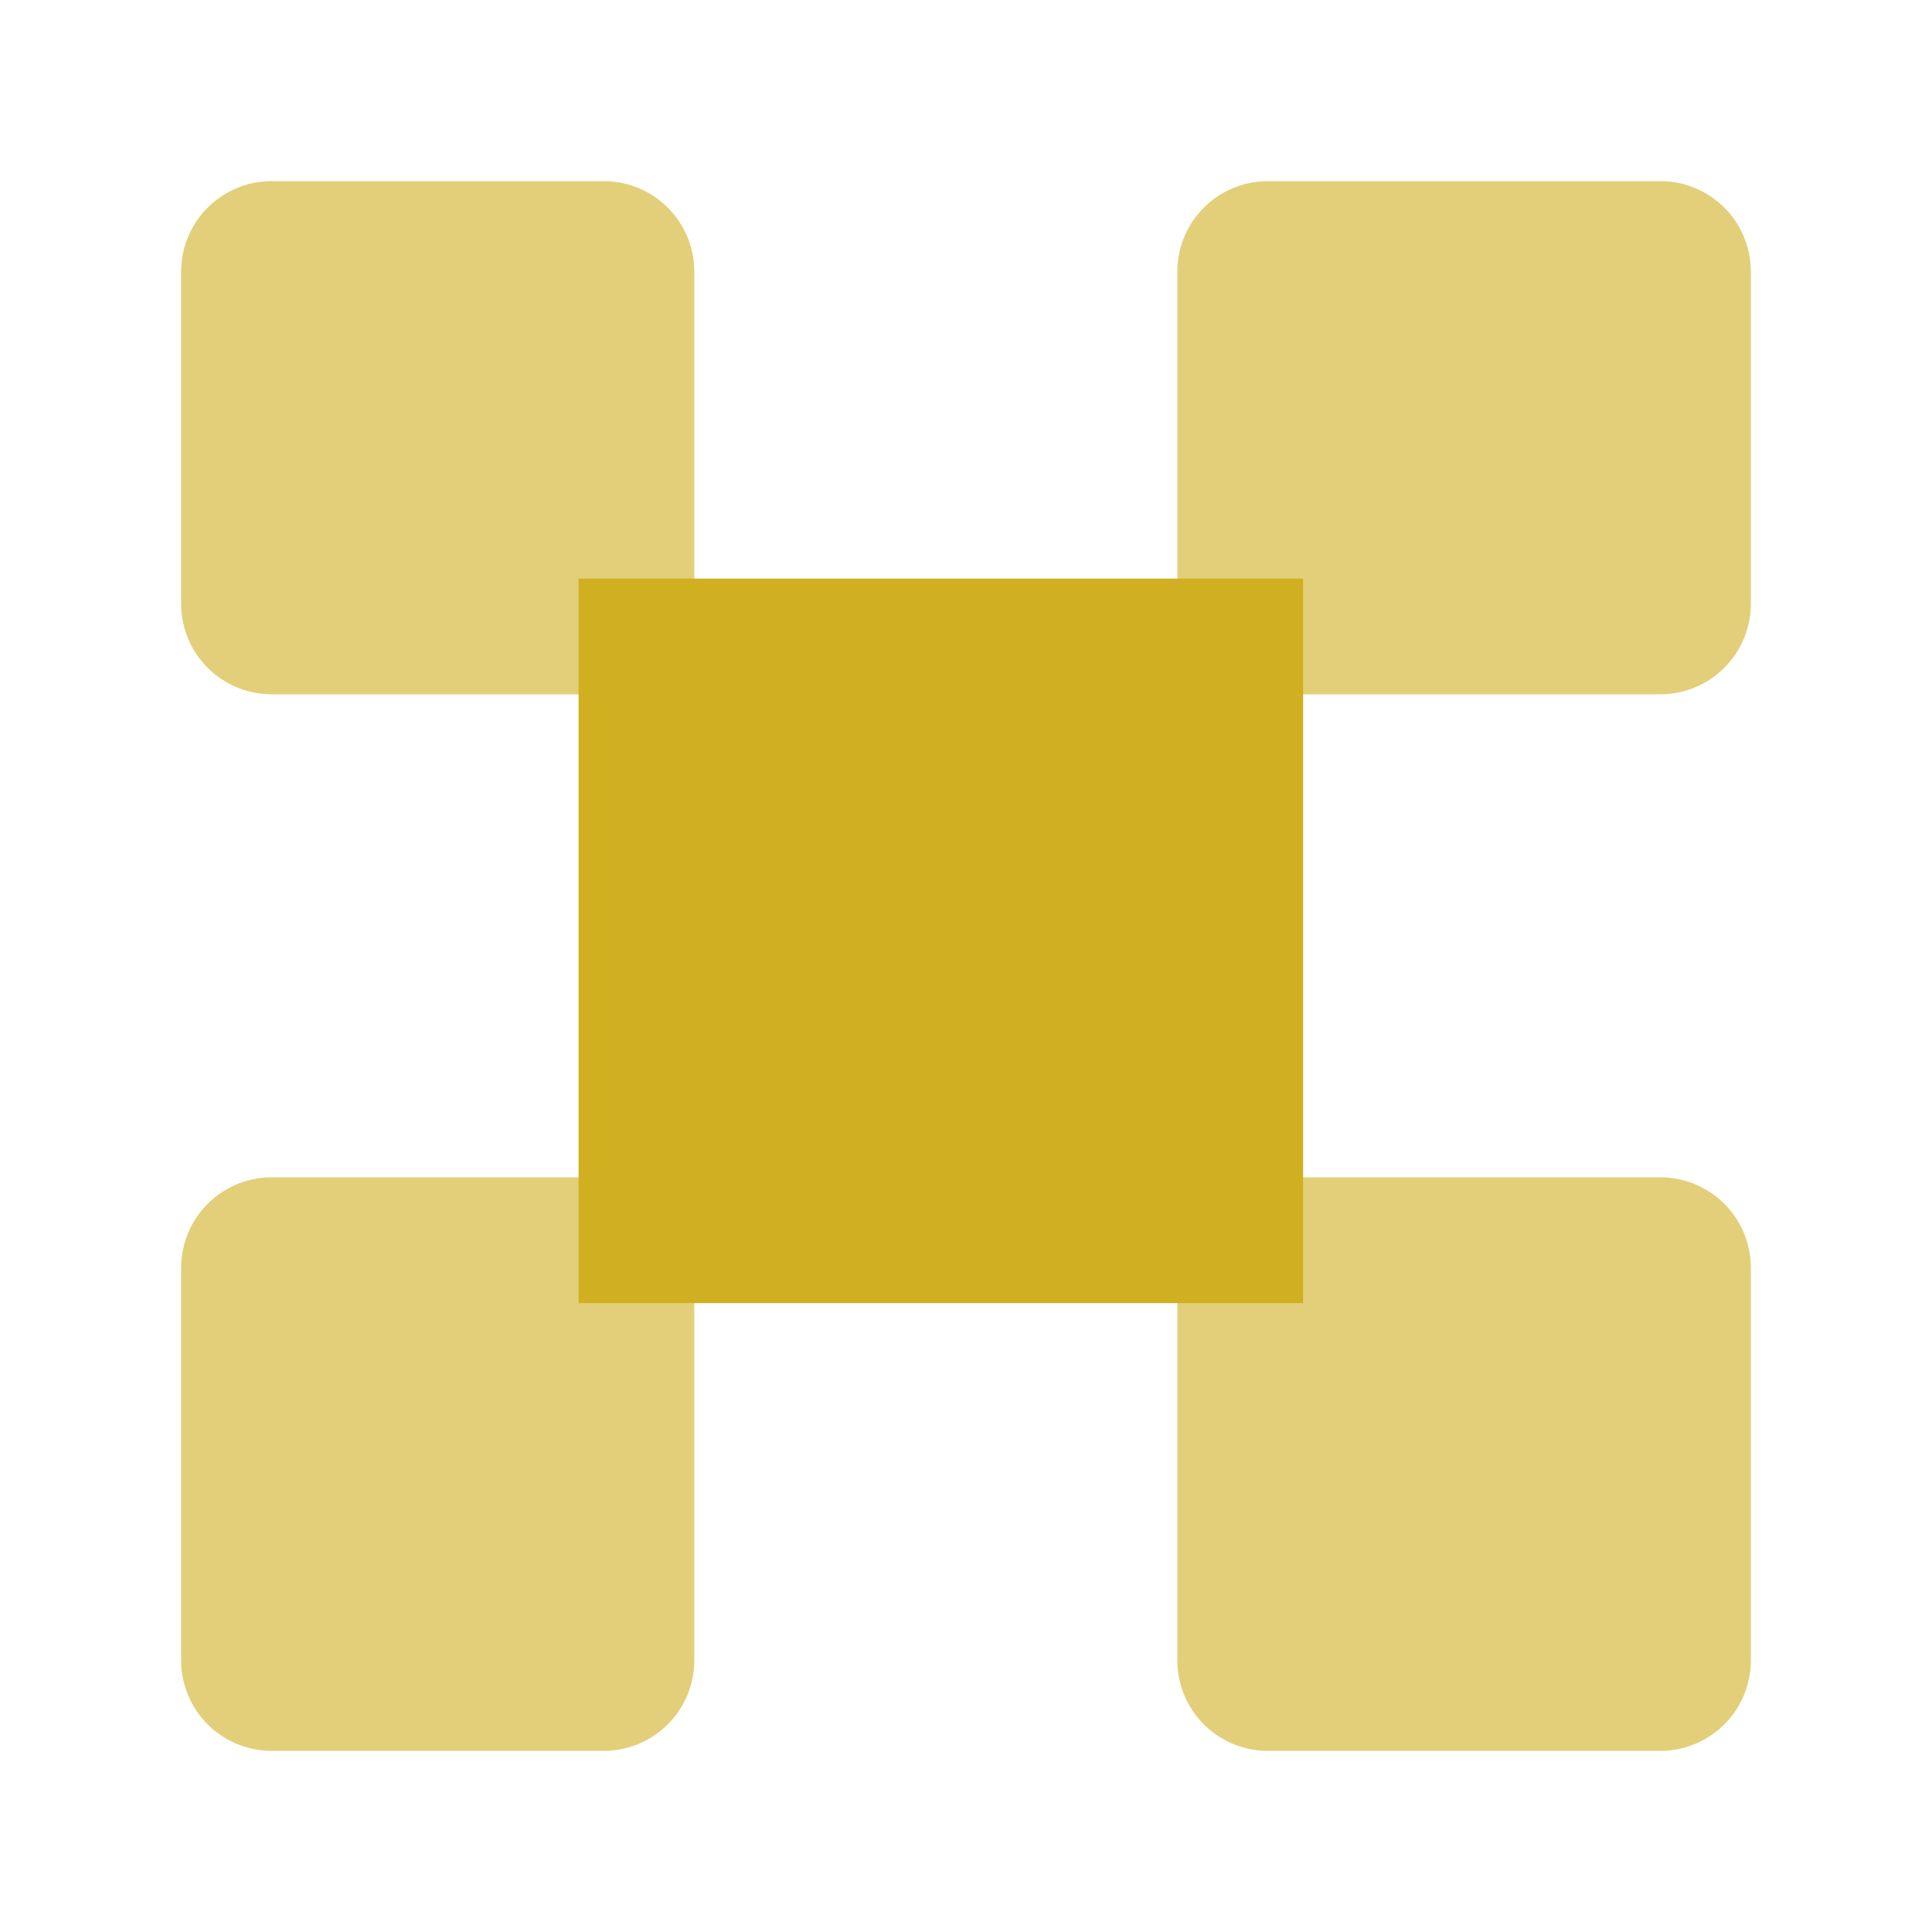
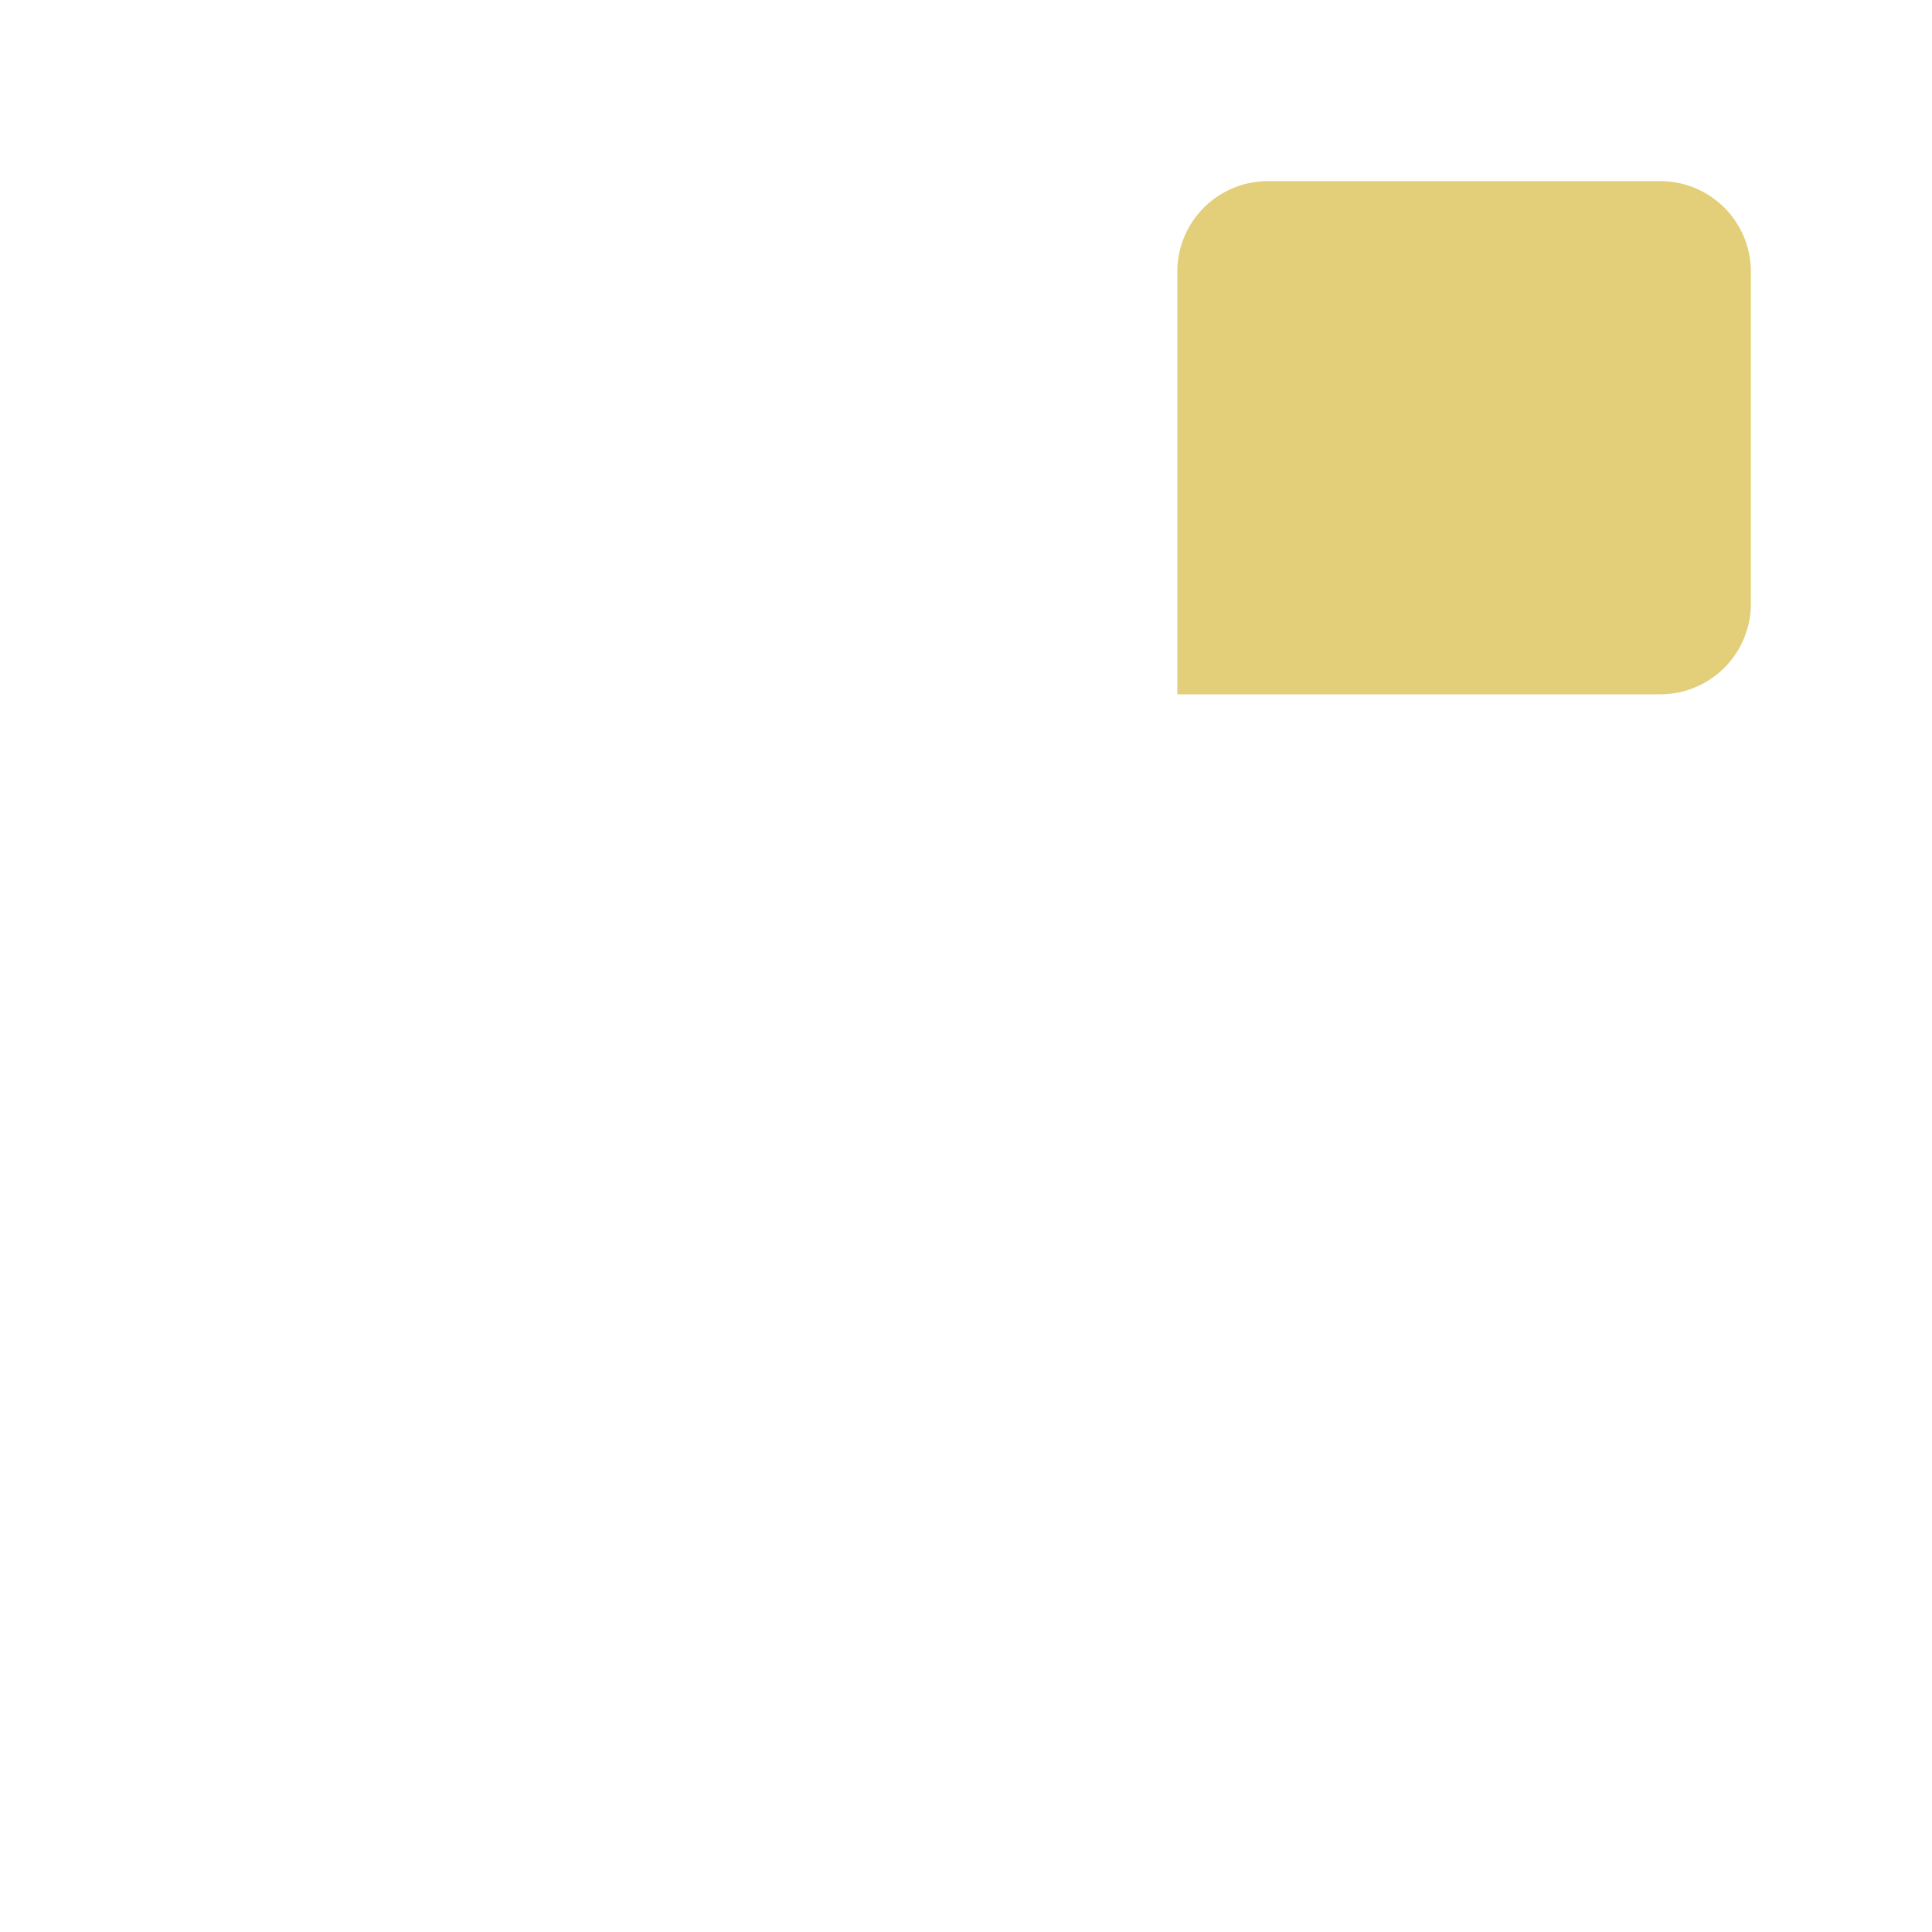
<svg xmlns="http://www.w3.org/2000/svg" width="64" height="64" viewBox="0 0 64 64">
-   <rect width="64" height="64" transform="translate(0 0)" fill="#d0af21" opacity="0" />
-   <rect width="24" height="24" transform="translate(19.167 19.167)" fill="#d0af21" />
-   <path d="M3,0H17a0,0,0,0,1,0,0V16a3,3,0,0,1-3,3H3a3,3,0,0,1-3-3V3A3,3,0,0,1,3,0Z" transform="translate(6 39)" fill="#d0af21" opacity="0.6" />
-   <path d="M3,0H14a3,3,0,0,1,3,3V17a0,0,0,0,1,0,0H3a3,3,0,0,1-3-3V3A3,3,0,0,1,3,0Z" transform="translate(6 6)" fill="#d0af21" opacity="0.6" />
  <path d="M3,0H16a3,3,0,0,1,3,3V14a3,3,0,0,1-3,3H0a0,0,0,0,1,0,0V3A3,3,0,0,1,3,0Z" transform="translate(39 6)" fill="#d0af21" opacity="0.6" />
-   <path d="M0,0H16a3,3,0,0,1,3,3V16a3,3,0,0,1-3,3H3a3,3,0,0,1-3-3V0A0,0,0,0,1,0,0Z" transform="translate(39 39)" fill="#d0af21" opacity="0.6" />
</svg>